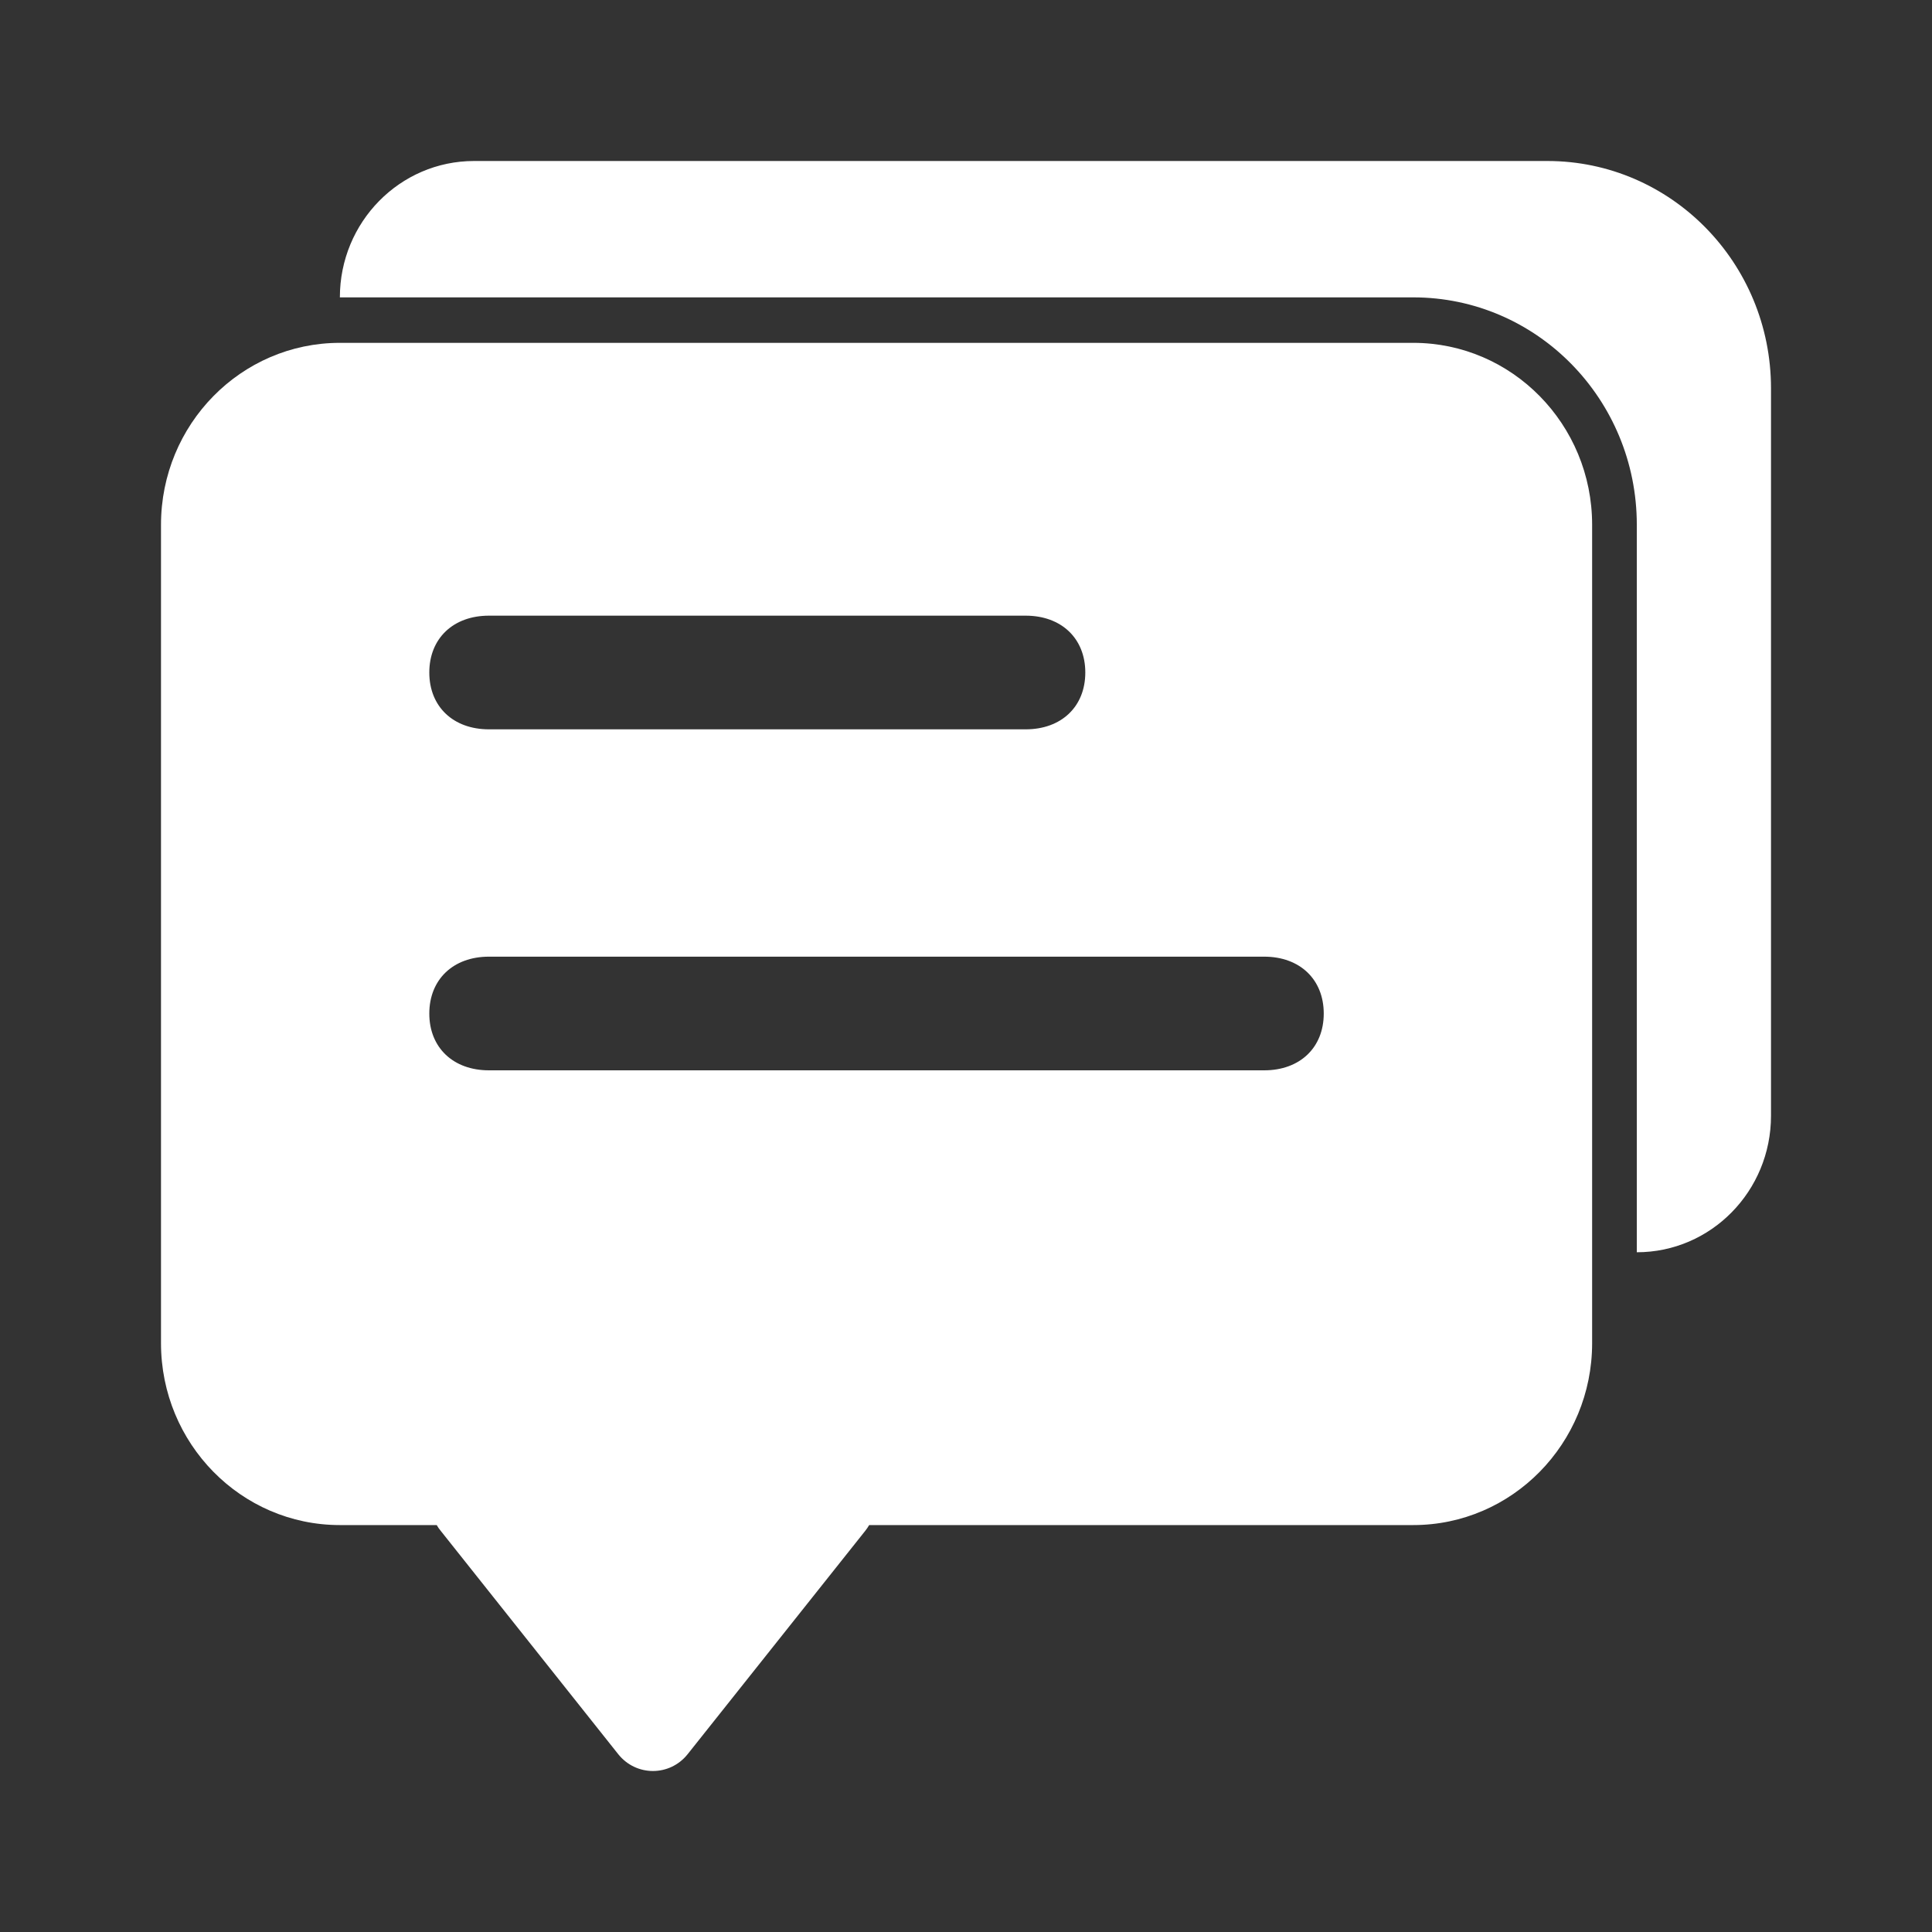
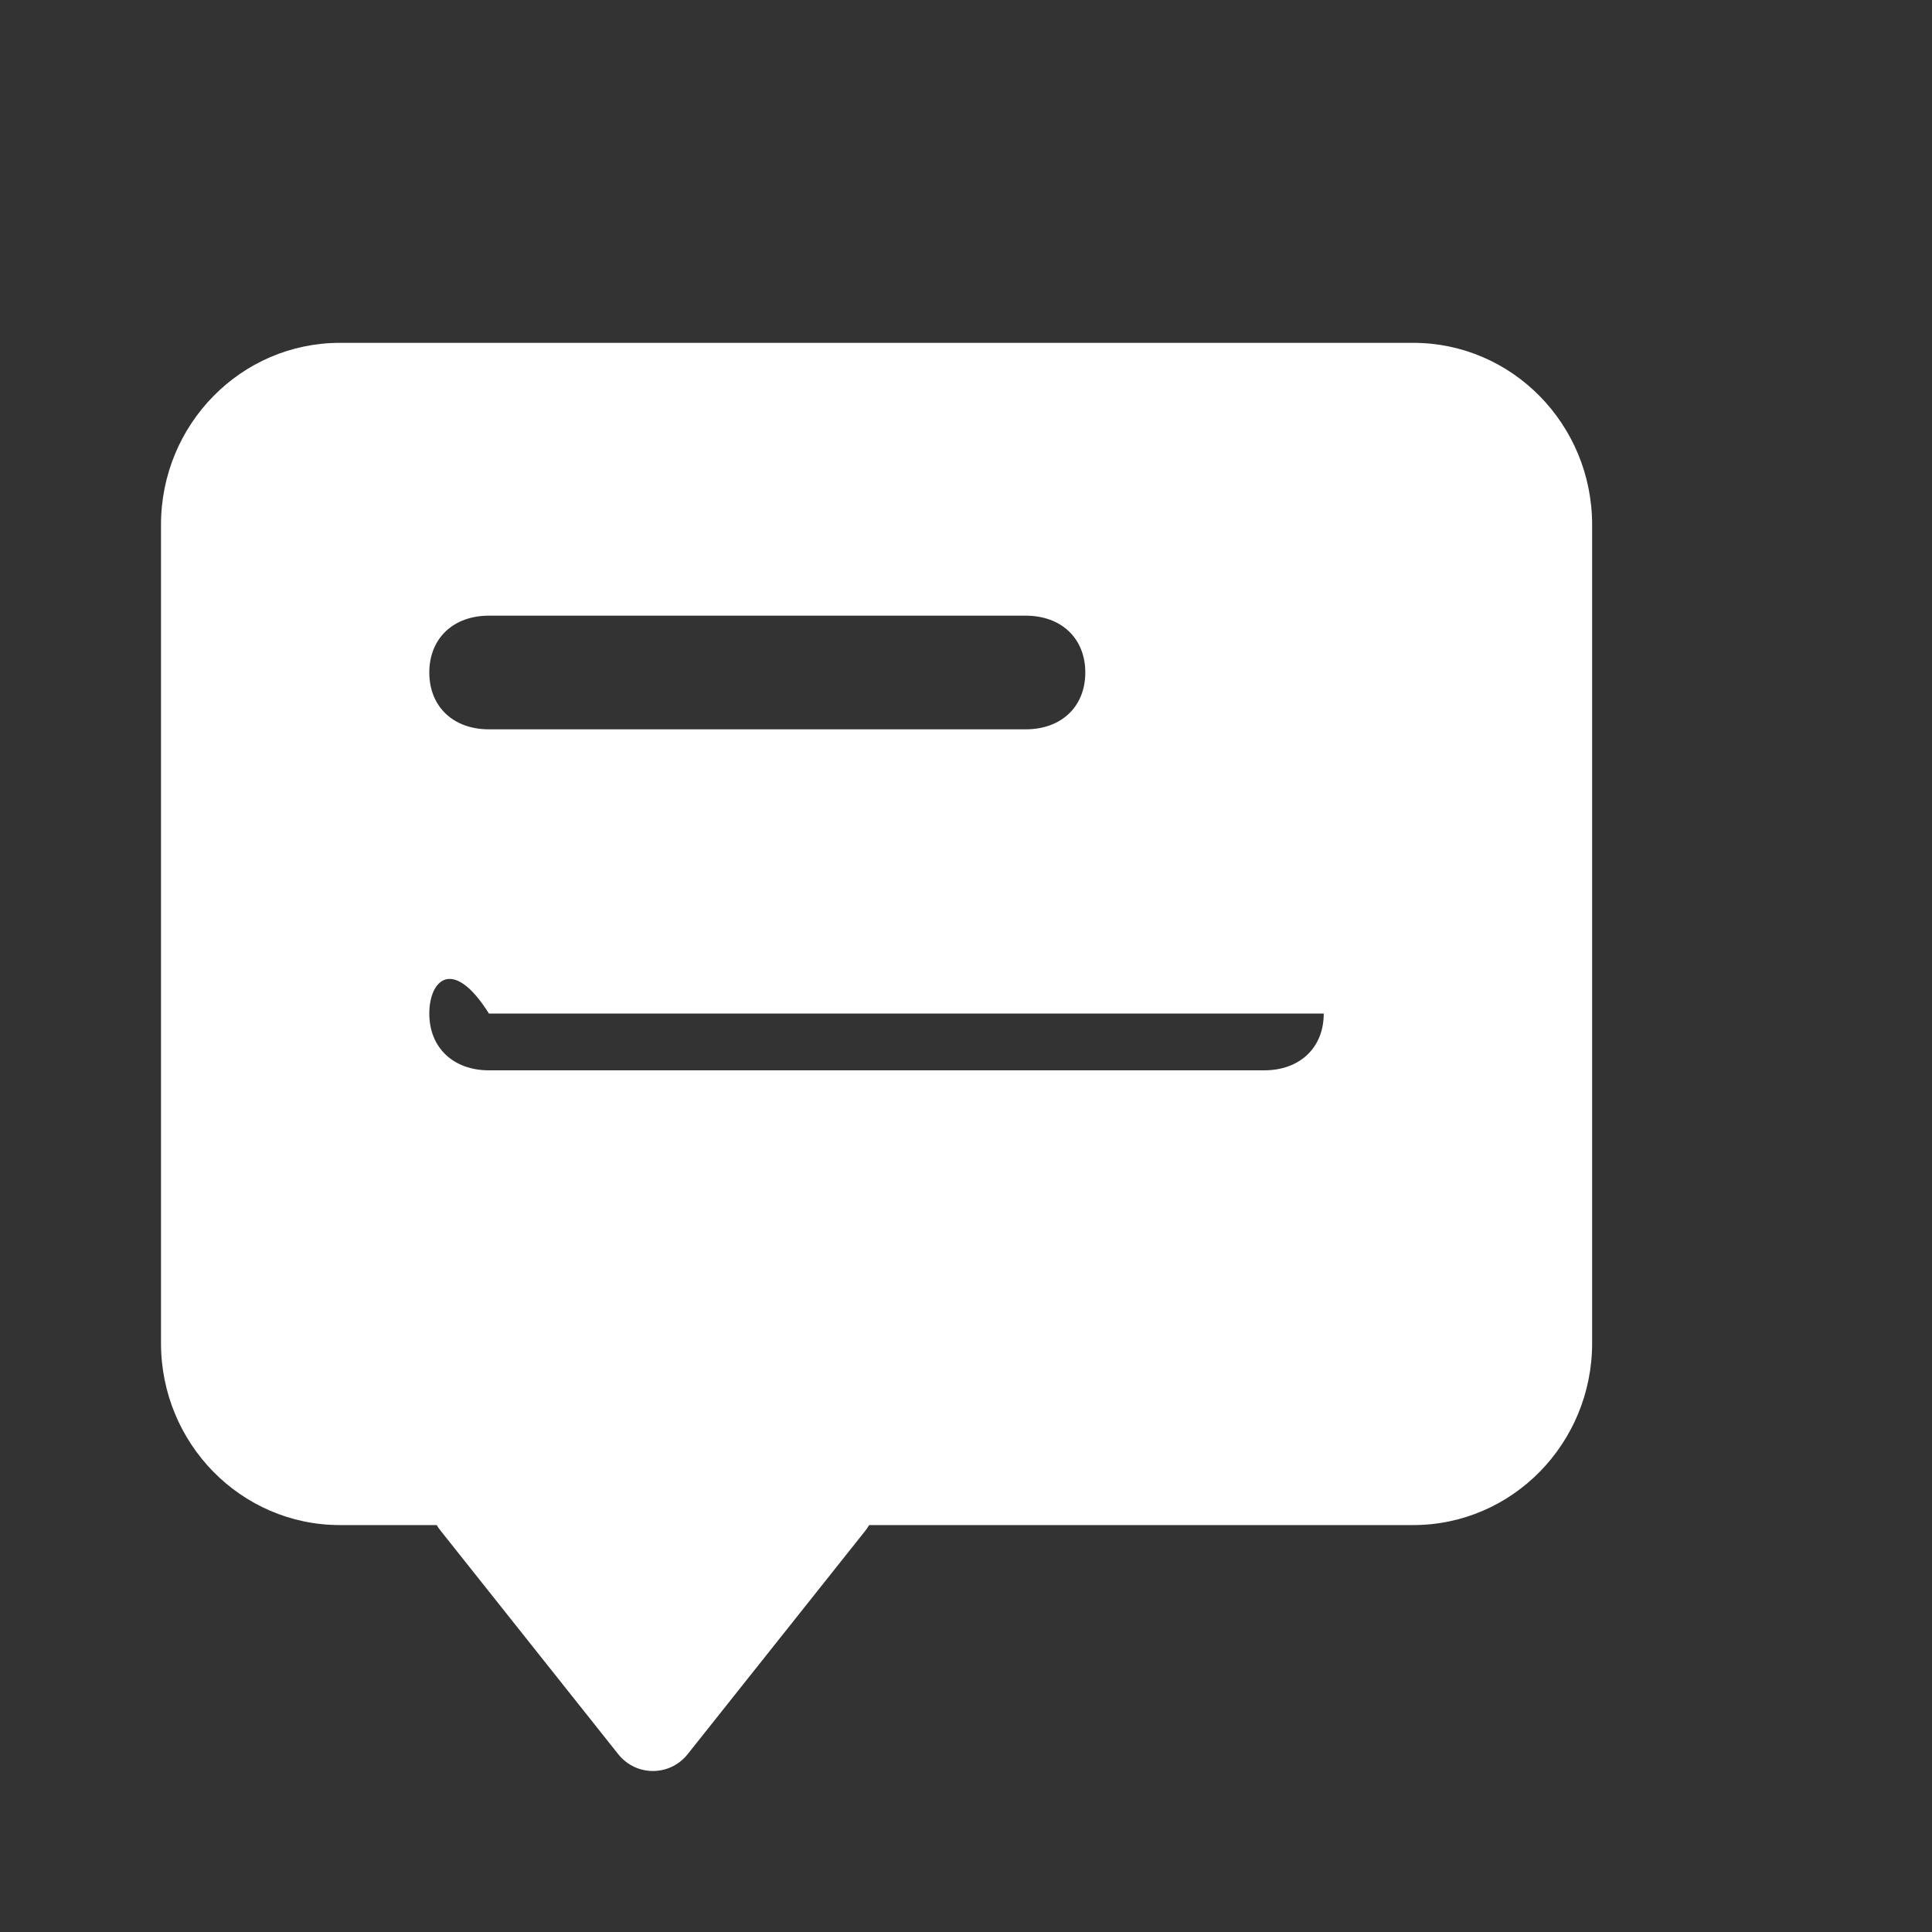
<svg xmlns="http://www.w3.org/2000/svg" width="24" height="24" viewBox="0 0 24 24" fill="none">
  <rect x="0" y="0" width="24" height="24" fill="#333333" stroke="none" />
-   <path fill-rule="evenodd" clip-rule="evenodd" d="M2 6.519C2 5.271 2.995 4.259 4.222 4.259H17.556C18.783 4.259 19.778 5.271 19.778 6.519V16.685C19.778 17.933 18.783 18.945 17.556 18.945H10.797C10.783 18.97 10.766 18.994 10.748 19.017L8.543 21.79C8.321 22.07 7.901 22.07 7.679 21.79L5.475 19.017C5.456 18.994 5.439 18.97 5.425 18.945H4.222C2.995 18.945 2 17.933 2 16.685V6.519ZM13.482 8.354C13.482 7.931 13.185 7.648 12.741 7.648H6.074C5.63 7.648 5.333 7.931 5.333 8.354C5.333 8.778 5.63 9.06 6.074 9.06H12.741C13.185 9.06 13.482 8.778 13.482 8.354ZM16.444 12.591C16.444 12.167 16.148 11.884 15.704 11.884H6.074C5.63 11.884 5.333 12.167 5.333 12.591C5.333 13.014 5.63 13.296 6.074 13.296H15.704C16.148 13.296 16.444 13.014 16.444 12.591Z" fill="white" />
-   <path d="M5.889 2C4.968 2 4.222 2.759 4.222 3.694H17.556C19.09 3.694 20.333 4.959 20.333 6.519V15.556C21.254 15.556 22 14.797 22 13.861V4.824C22 3.264 20.756 2 19.222 2H5.889Z" fill="white" />
+   <path fill-rule="evenodd" clip-rule="evenodd" d="M2 6.519C2 5.271 2.995 4.259 4.222 4.259H17.556C18.783 4.259 19.778 5.271 19.778 6.519V16.685C19.778 17.933 18.783 18.945 17.556 18.945H10.797C10.783 18.97 10.766 18.994 10.748 19.017L8.543 21.79C8.321 22.07 7.901 22.07 7.679 21.79L5.475 19.017C5.456 18.994 5.439 18.97 5.425 18.945H4.222C2.995 18.945 2 17.933 2 16.685V6.519ZM13.482 8.354C13.482 7.931 13.185 7.648 12.741 7.648H6.074C5.63 7.648 5.333 7.931 5.333 8.354C5.333 8.778 5.63 9.06 6.074 9.06H12.741C13.185 9.06 13.482 8.778 13.482 8.354ZM16.444 12.591H6.074C5.63 11.884 5.333 12.167 5.333 12.591C5.333 13.014 5.63 13.296 6.074 13.296H15.704C16.148 13.296 16.444 13.014 16.444 12.591Z" fill="white" />
</svg>